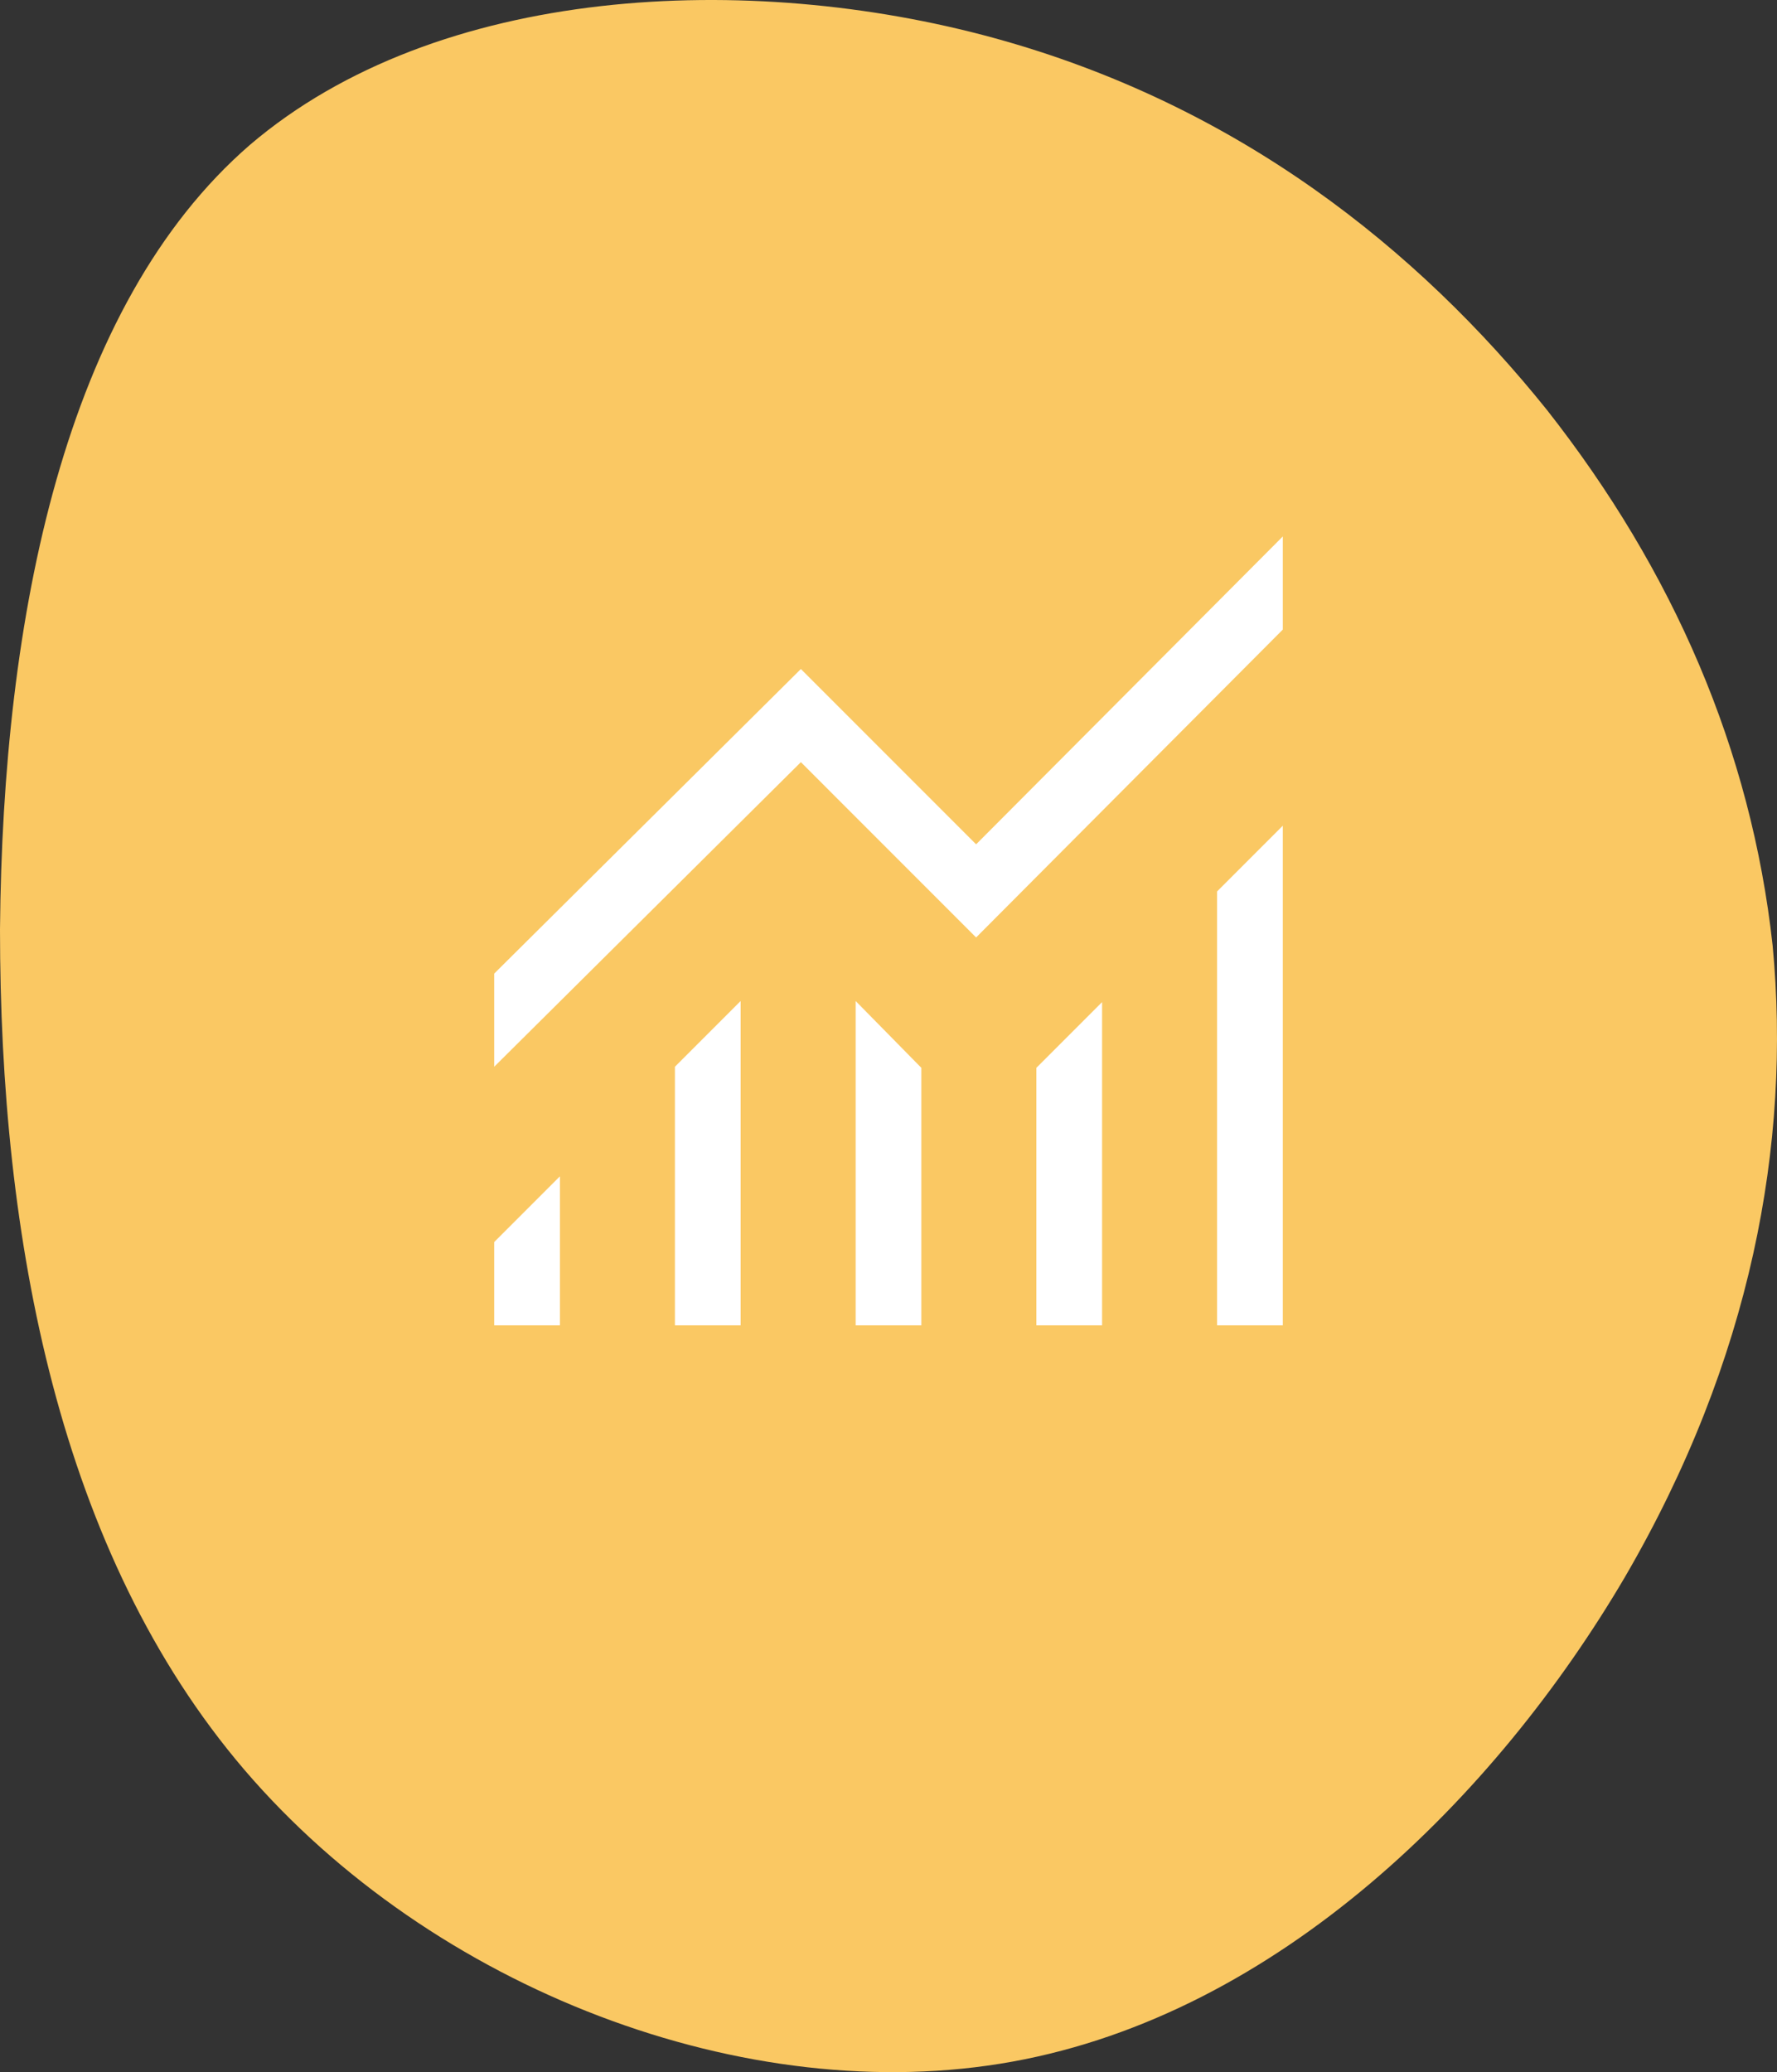
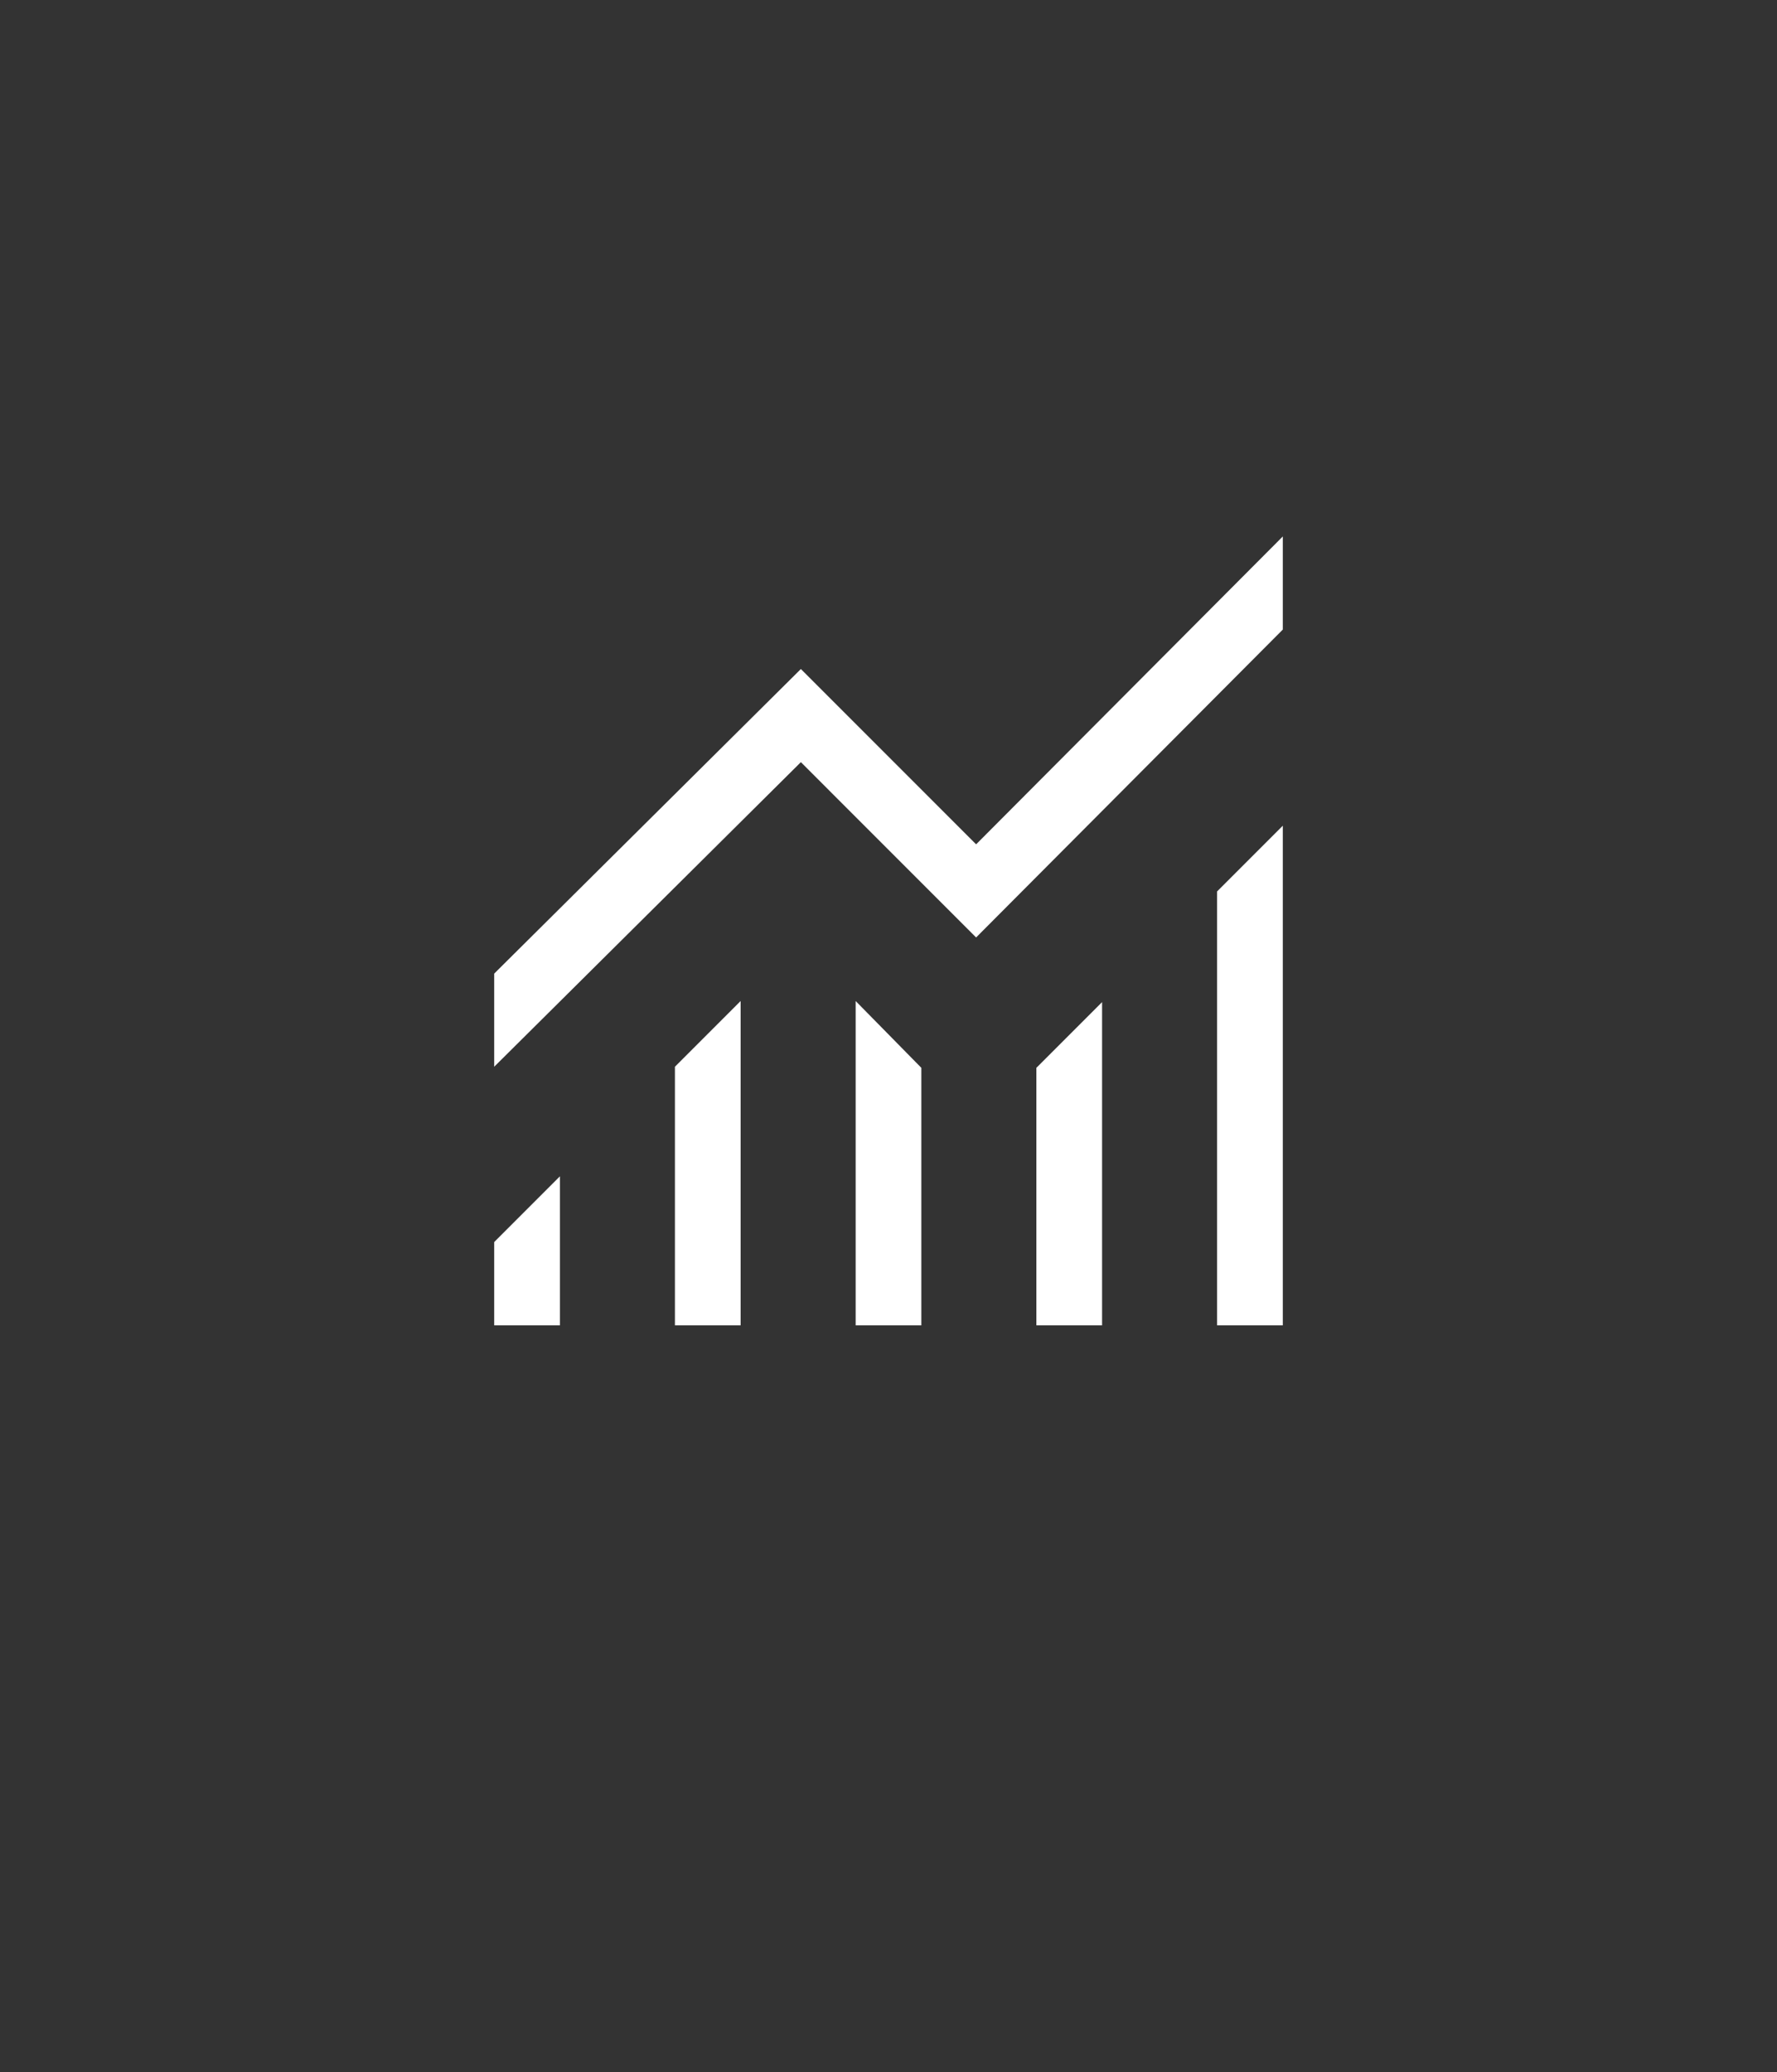
<svg xmlns="http://www.w3.org/2000/svg" width="169" height="197" viewBox="0 0 169 197" fill="none">
  <rect x="0" y="0" width="169" height="197" fill="#333333" stroke="none" />
-   <path d="M23.244 168.259C5.619 147.646 6.73795e-06 117.871 9.31872e-06 88.35C0.255 58.575 6.13 29.055 23.755 13.786C41.635 -1.484 71.265 -2.756 94.509 3.606C117.753 9.968 134.866 23.711 147.127 38.98C159.132 54.249 166.54 71.3 168.583 89.877C170.371 108.709 166.54 129.323 154.534 149.936C142.274 170.804 121.584 191.417 96.297 195.998C71.009 200.579 41.124 189.127 23.244 168.259Z" fill="#FAC863" />
  <path d="M47 126V118.083L53.25 111.833V126H47ZM64.188 126V101.417L70.438 95.167V126H64.188ZM81.375 126V95.167L87.625 101.521V126H81.375ZM98.562 126V101.521L104.812 95.271V126H98.562ZM115.75 126V84.75L122 78.5V126H115.75ZM47 101.417V92.562L76.167 63.604L92.833 80.271L122 51V59.854L92.833 89.125L76.167 72.458L47 101.417Z" fill="white" />
</svg>